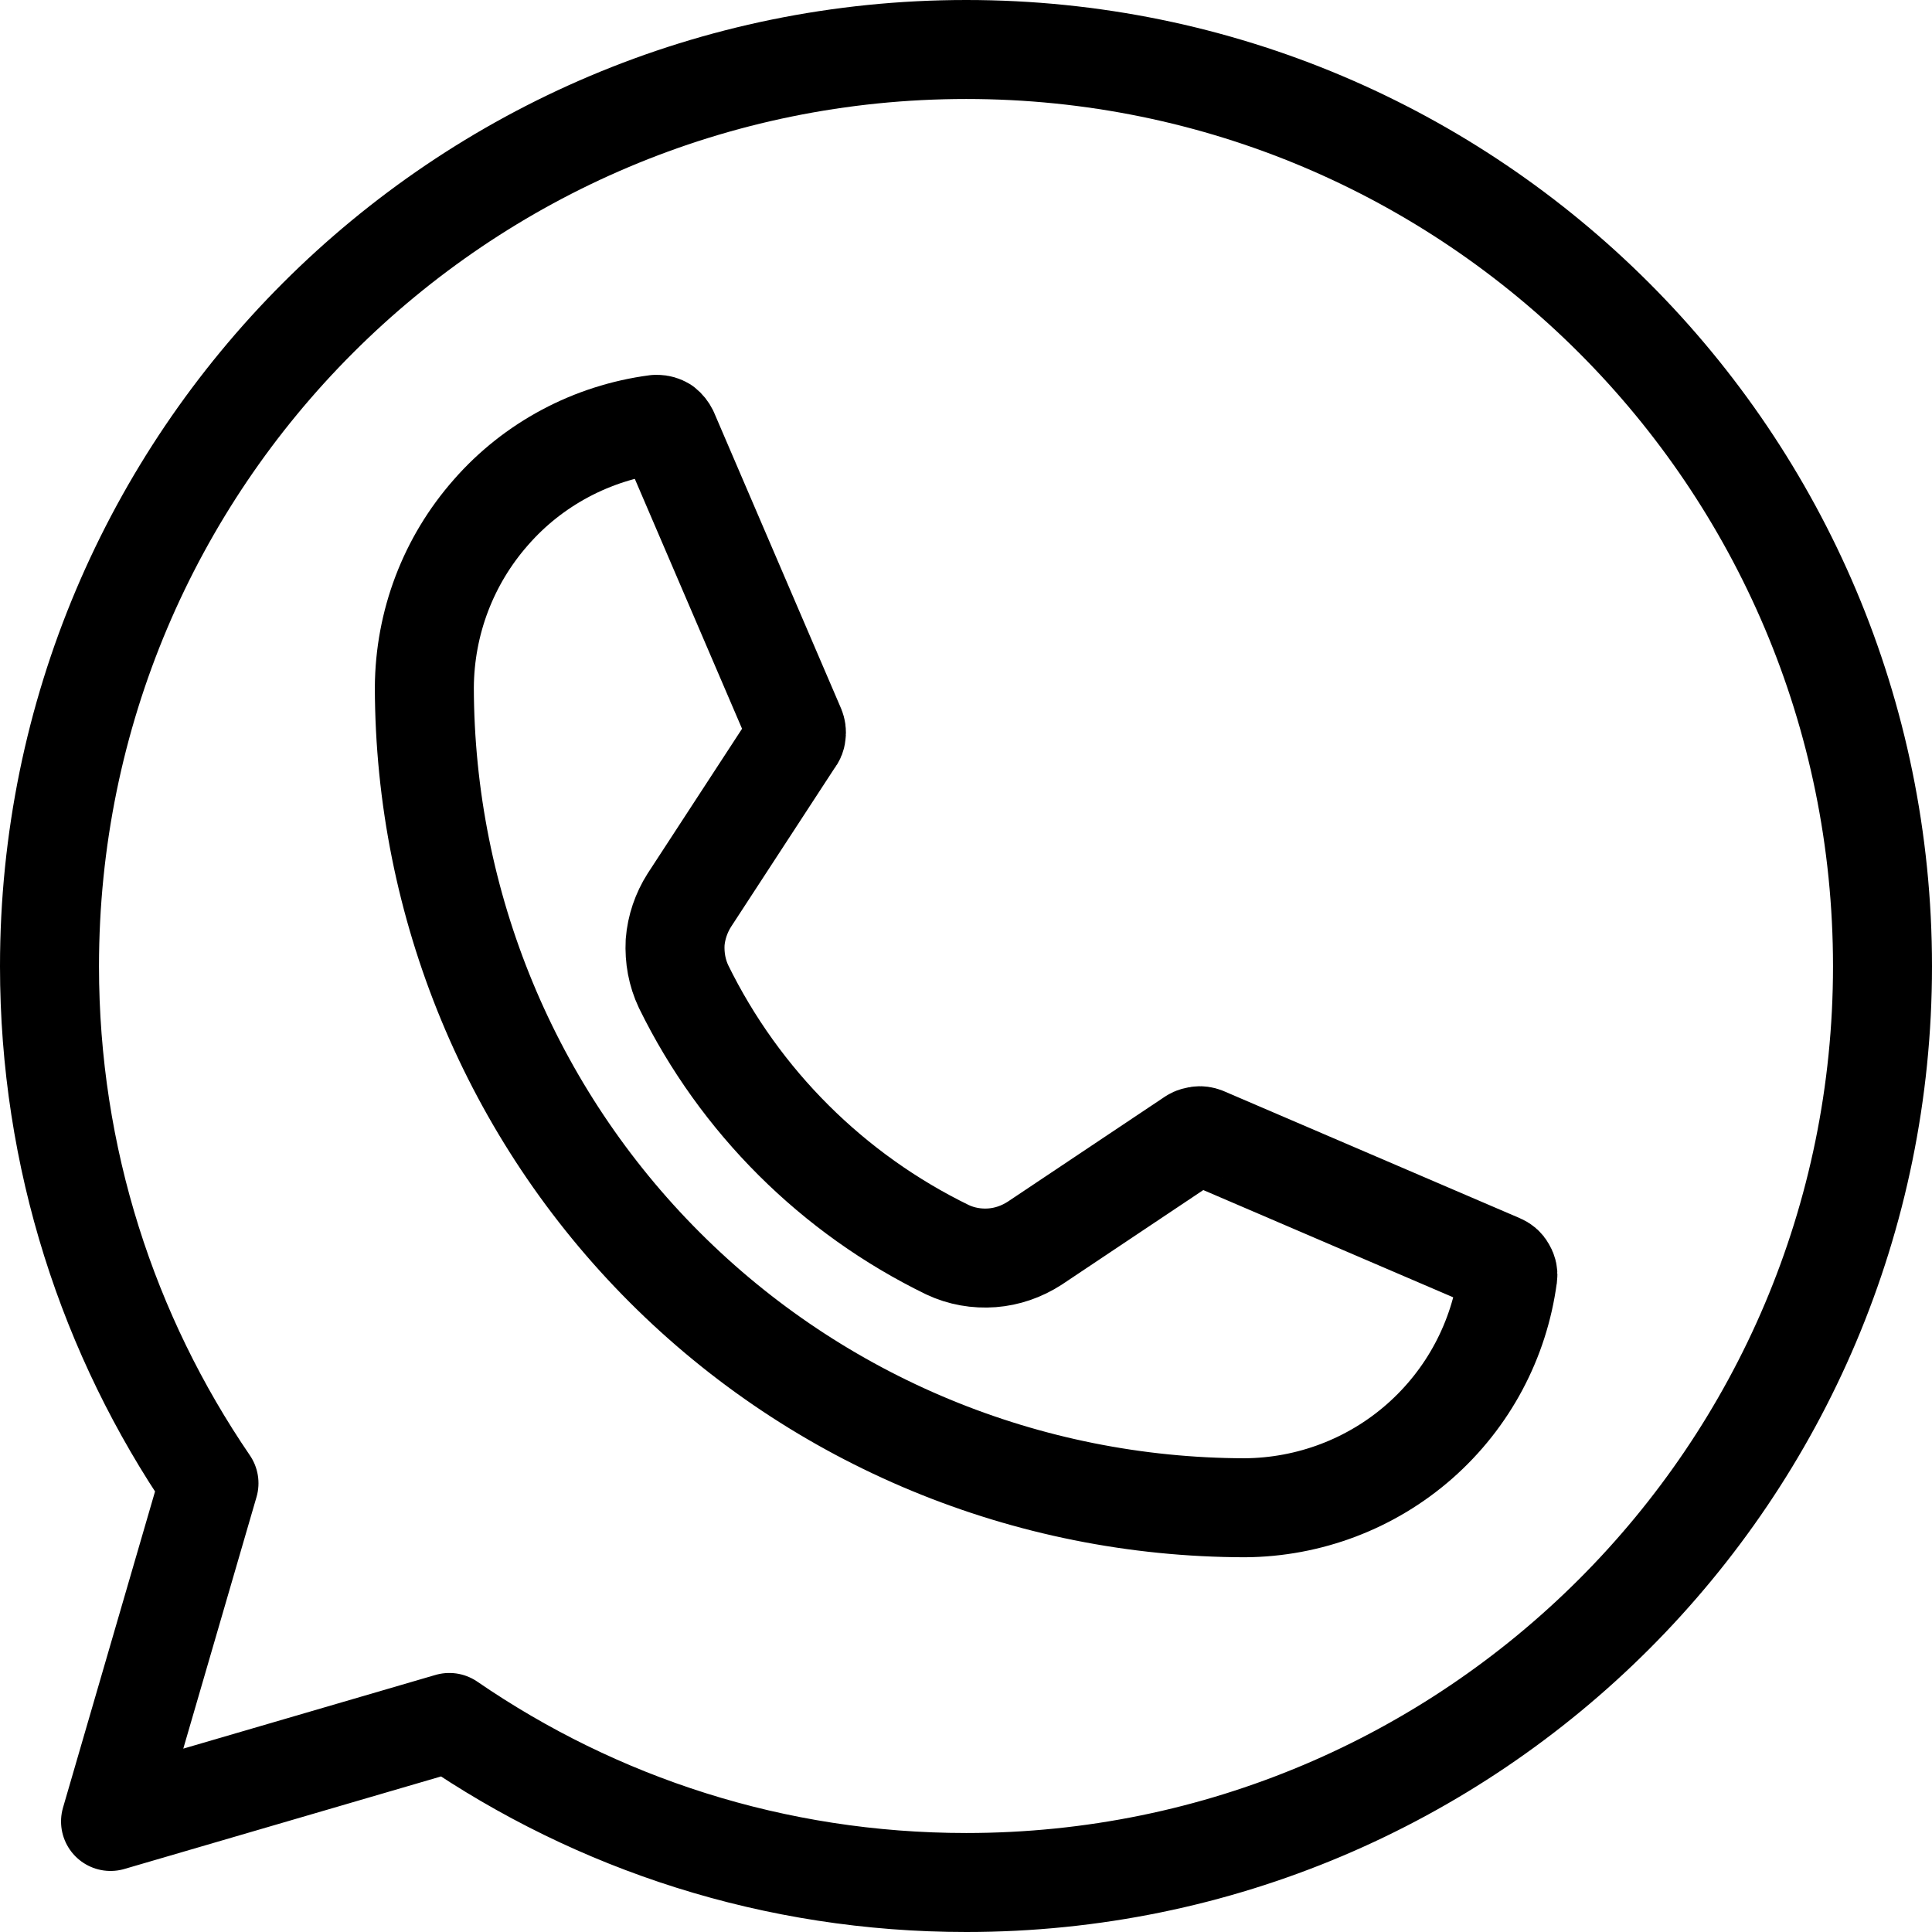
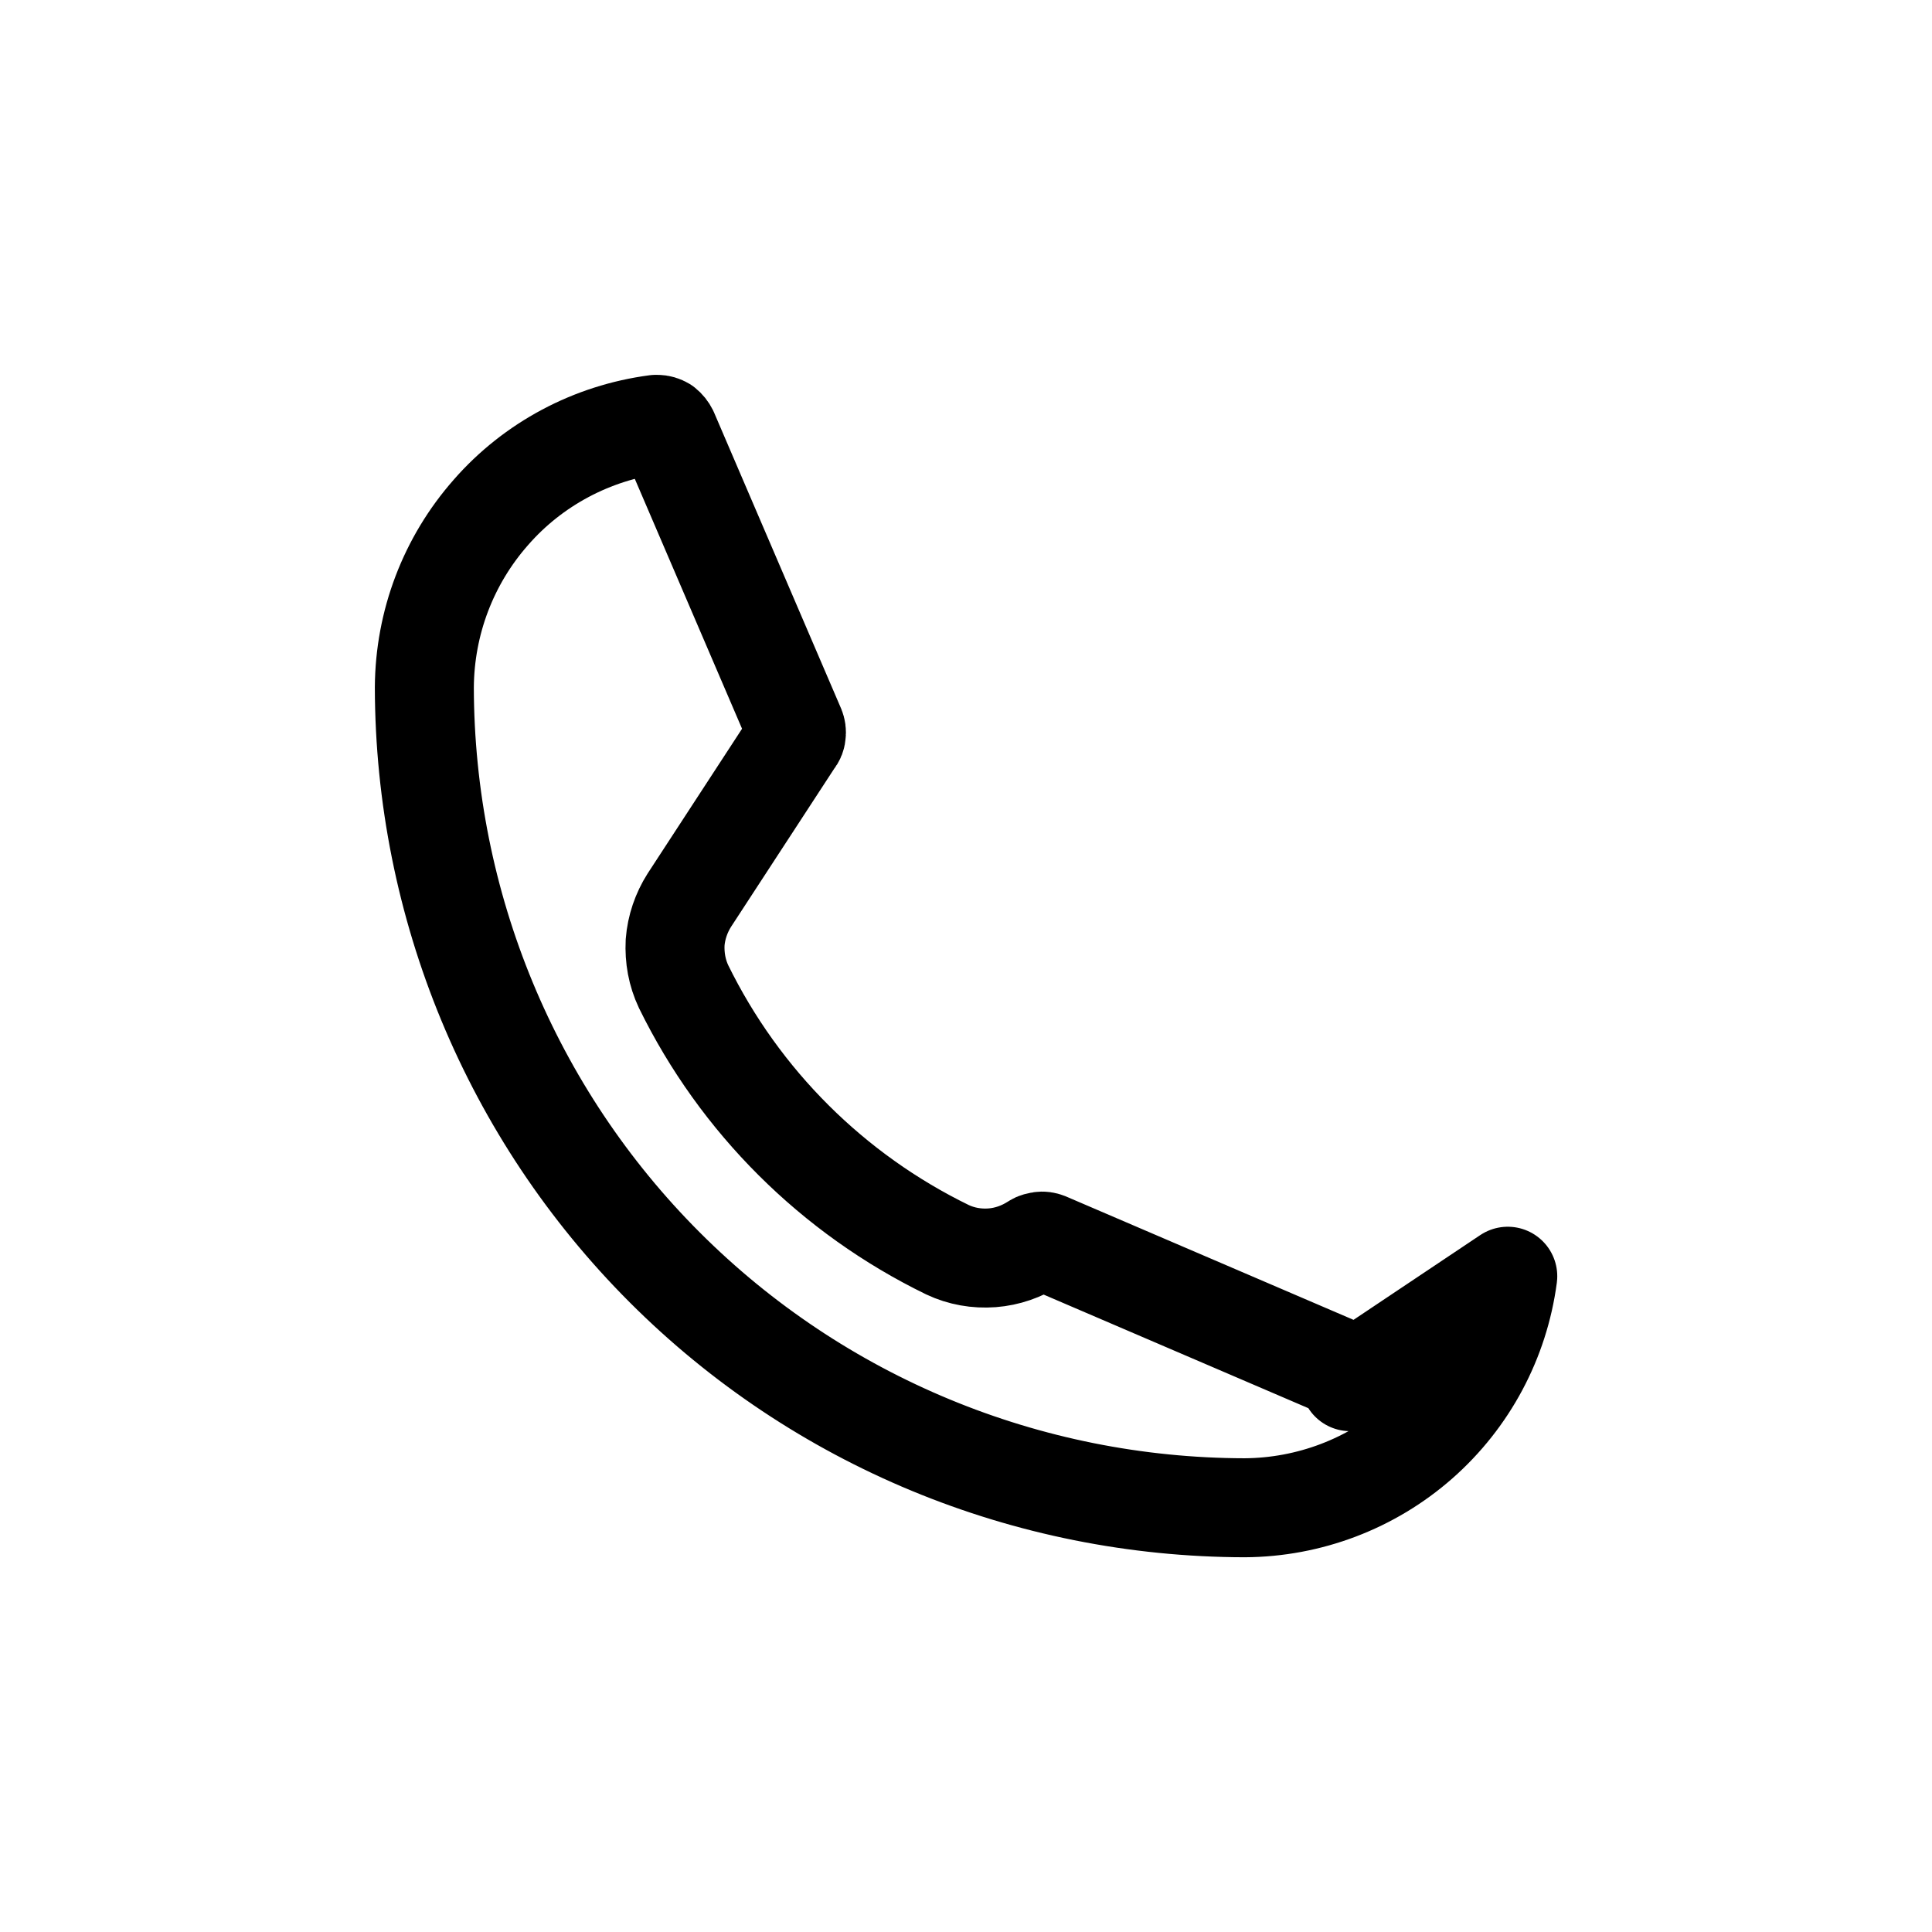
<svg xmlns="http://www.w3.org/2000/svg" id="_Слой_2" data-name="Слой 2" viewBox="0 0 35.13 35.13">
  <g id="_Слой_1-2" data-name="Слой 1">
    <g>
-       <path d="m27.416,23.206c-.154,1.161-.72,2.224-1.601,3-.881.776-2.014,1.203-3.182,1.21-3.958-.007-7.749-1.573-10.546-4.371-2.797-2.797-4.364-6.588-4.371-10.546.007-1.175.434-2.301,1.21-3.182.769-.881,1.839-1.448,3-1.601h.021c.049,0,.091.014.126.035.035.028.063.063.084.105l2.308,5.378c.014.035.021.077.014.112,0,.035-.014.077-.042.105l-1.902,2.916c-.147.231-.238.497-.259.769-.014.28.035.552.154.804,1.021,2.084,2.713,3.769,4.798,4.784.252.119.531.168.811.147.273-.021.538-.112.776-.266l2.867-1.916c.028-.021.07-.028.105-.035s.077,0,.112.014l5.378,2.308c.049.021.084.049.105.091.028.042.042.091.035.14Z" fill="none" stroke="#000" stroke-linecap="round" stroke-linejoin="round" stroke-width="1.8" />
-       <path d="m34.23,17.57c0,9.2-7.46,16.66-16.66,16.66-3.49,0-6.72-1.07-9.4-2.91l-6.16,1.8,1.79-6.15c-1.83-2.68-2.9-5.91-2.9-9.4C.9,8.36,8.36.9,17.57.9c9.2,0,16.66,7.46,16.66,16.67Z" fill="none" stroke="#000" stroke-linecap="round" stroke-linejoin="round" stroke-width="1.8" />
+       <path d="m27.416,23.206c-.154,1.161-.72,2.224-1.601,3-.881.776-2.014,1.203-3.182,1.21-3.958-.007-7.749-1.573-10.546-4.371-2.797-2.797-4.364-6.588-4.371-10.546.007-1.175.434-2.301,1.21-3.182.769-.881,1.839-1.448,3-1.601h.021c.049,0,.091.014.126.035.035.028.063.063.084.105l2.308,5.378c.014.035.021.077.014.112,0,.035-.014.077-.042.105l-1.902,2.916c-.147.231-.238.497-.259.769-.014.28.035.552.154.804,1.021,2.084,2.713,3.769,4.798,4.784.252.119.531.168.811.147.273-.021.538-.112.776-.266c.028-.021.07-.028.105-.035s.077,0,.112.014l5.378,2.308c.049.021.084.049.105.091.028.042.042.091.035.14Z" fill="none" stroke="#000" stroke-linecap="round" stroke-linejoin="round" stroke-width="1.8" />
    </g>
  </g>
</svg>